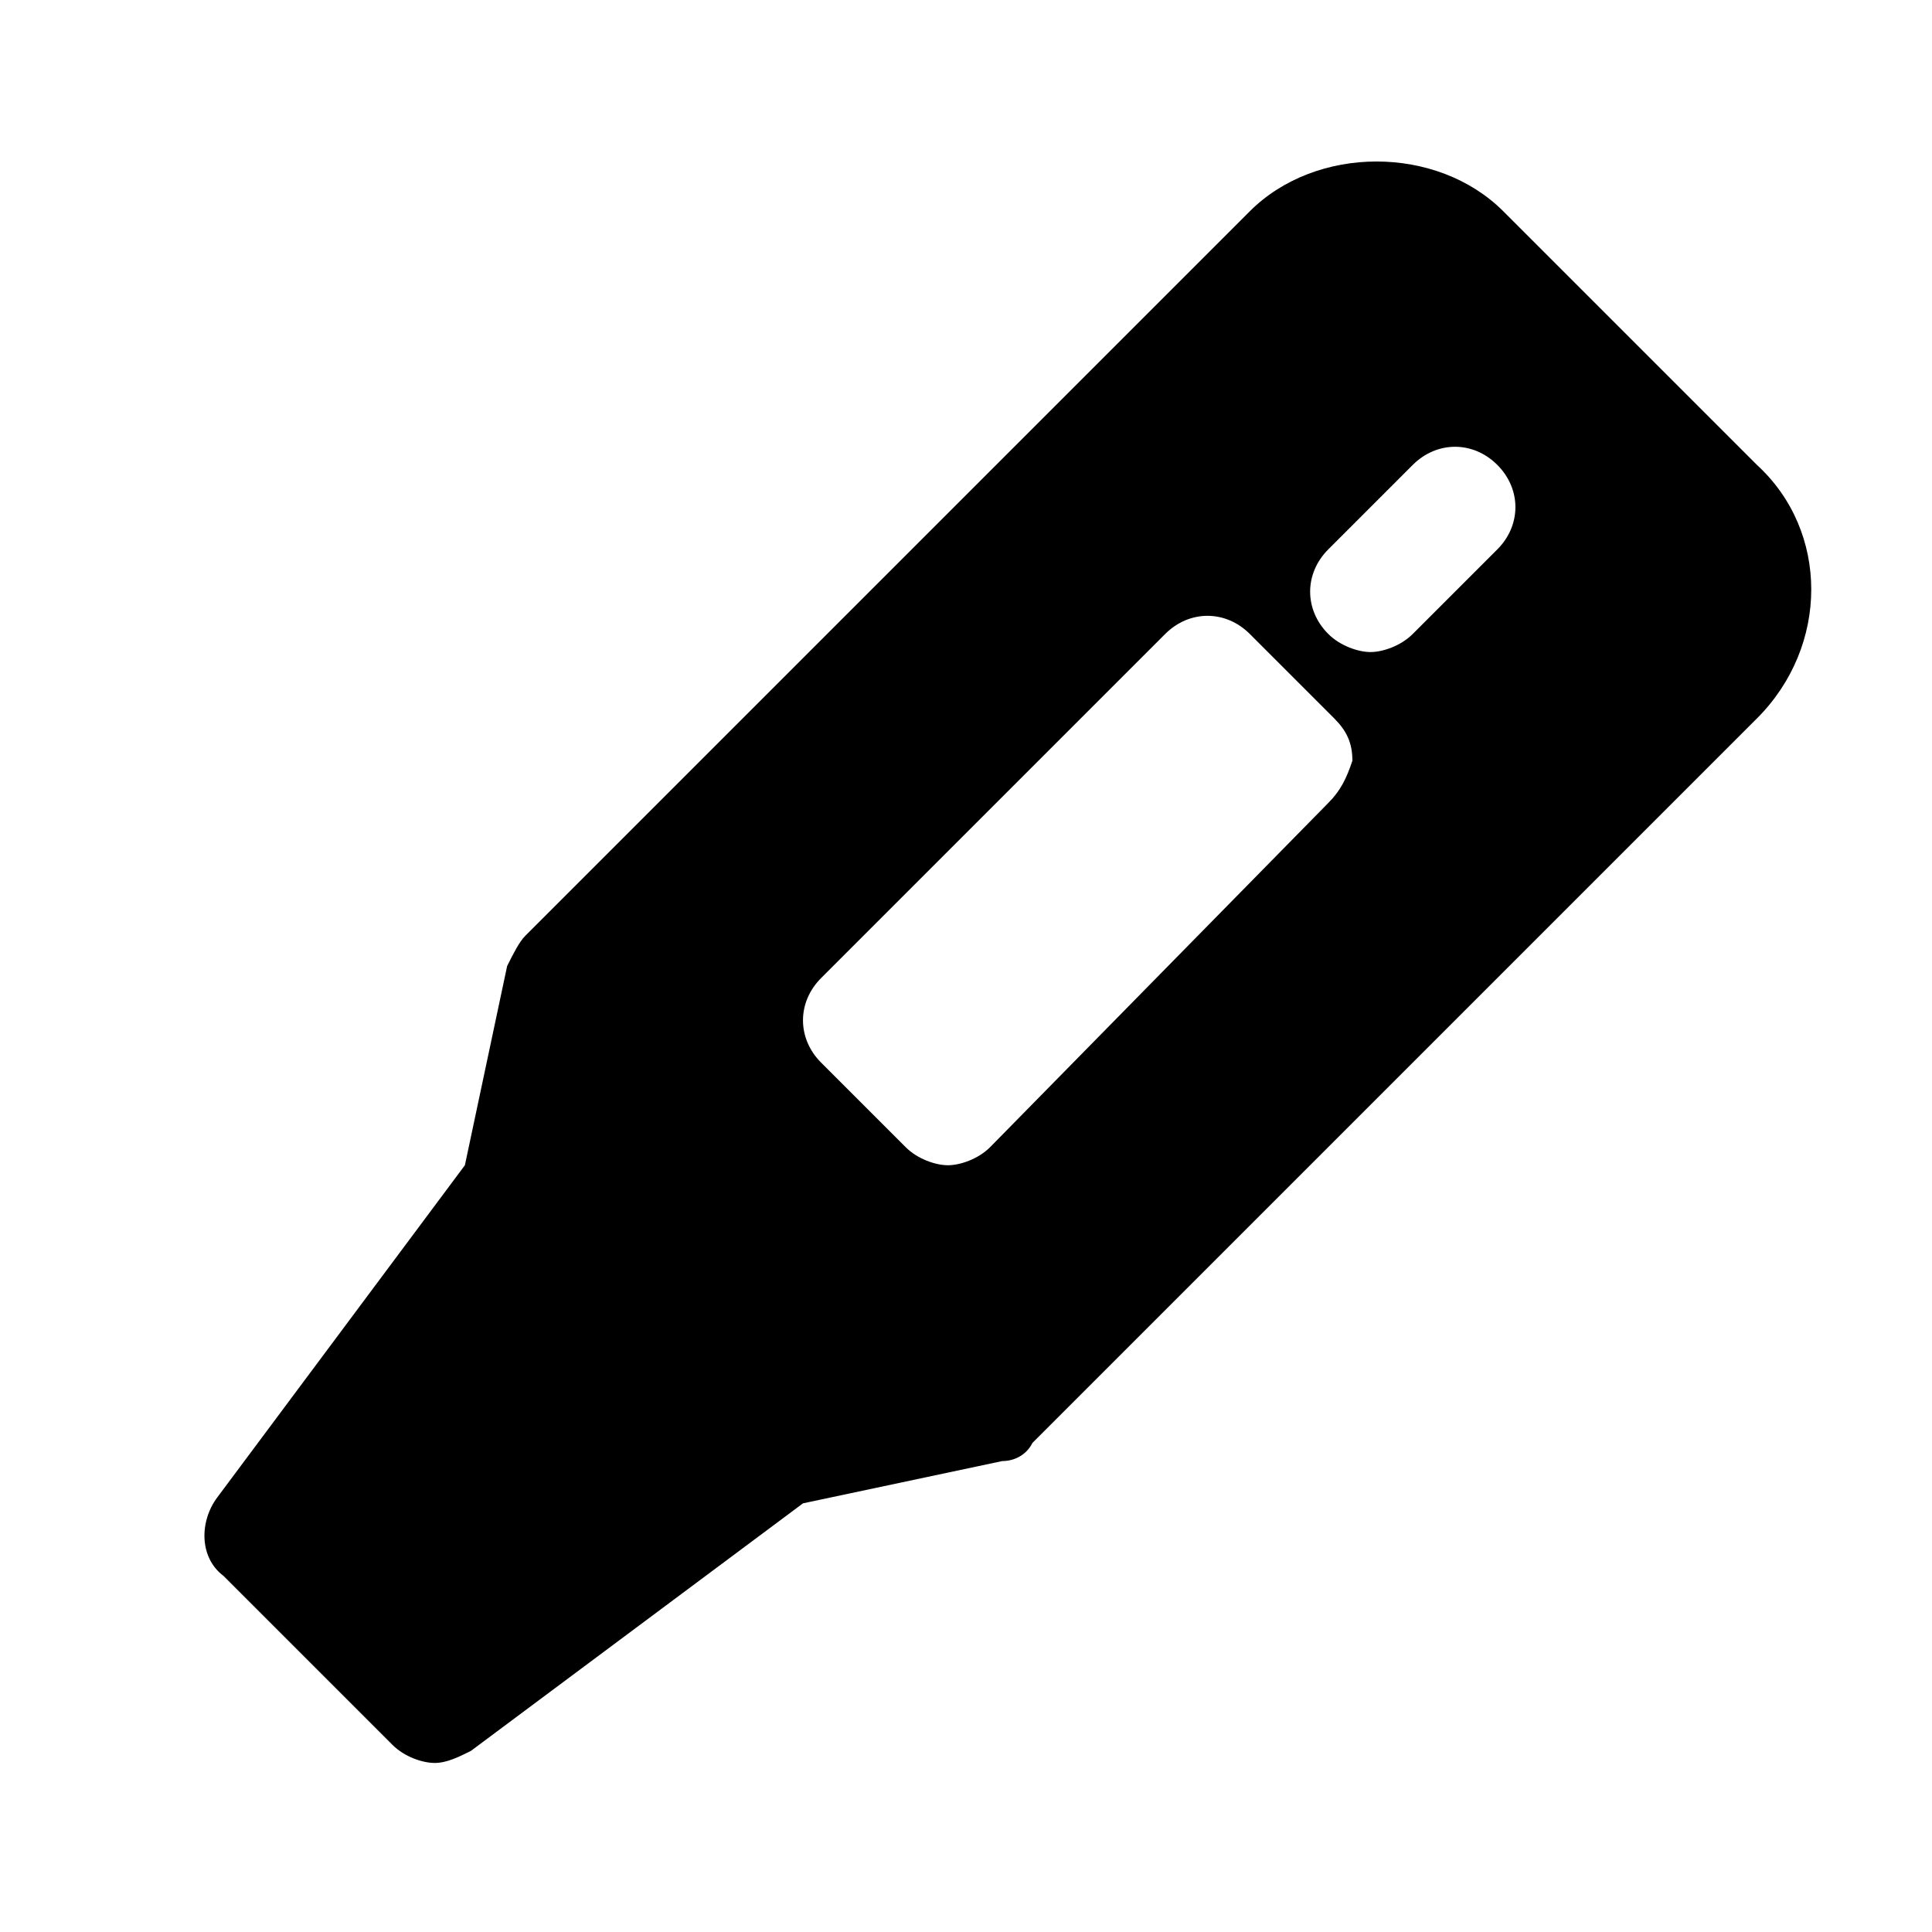
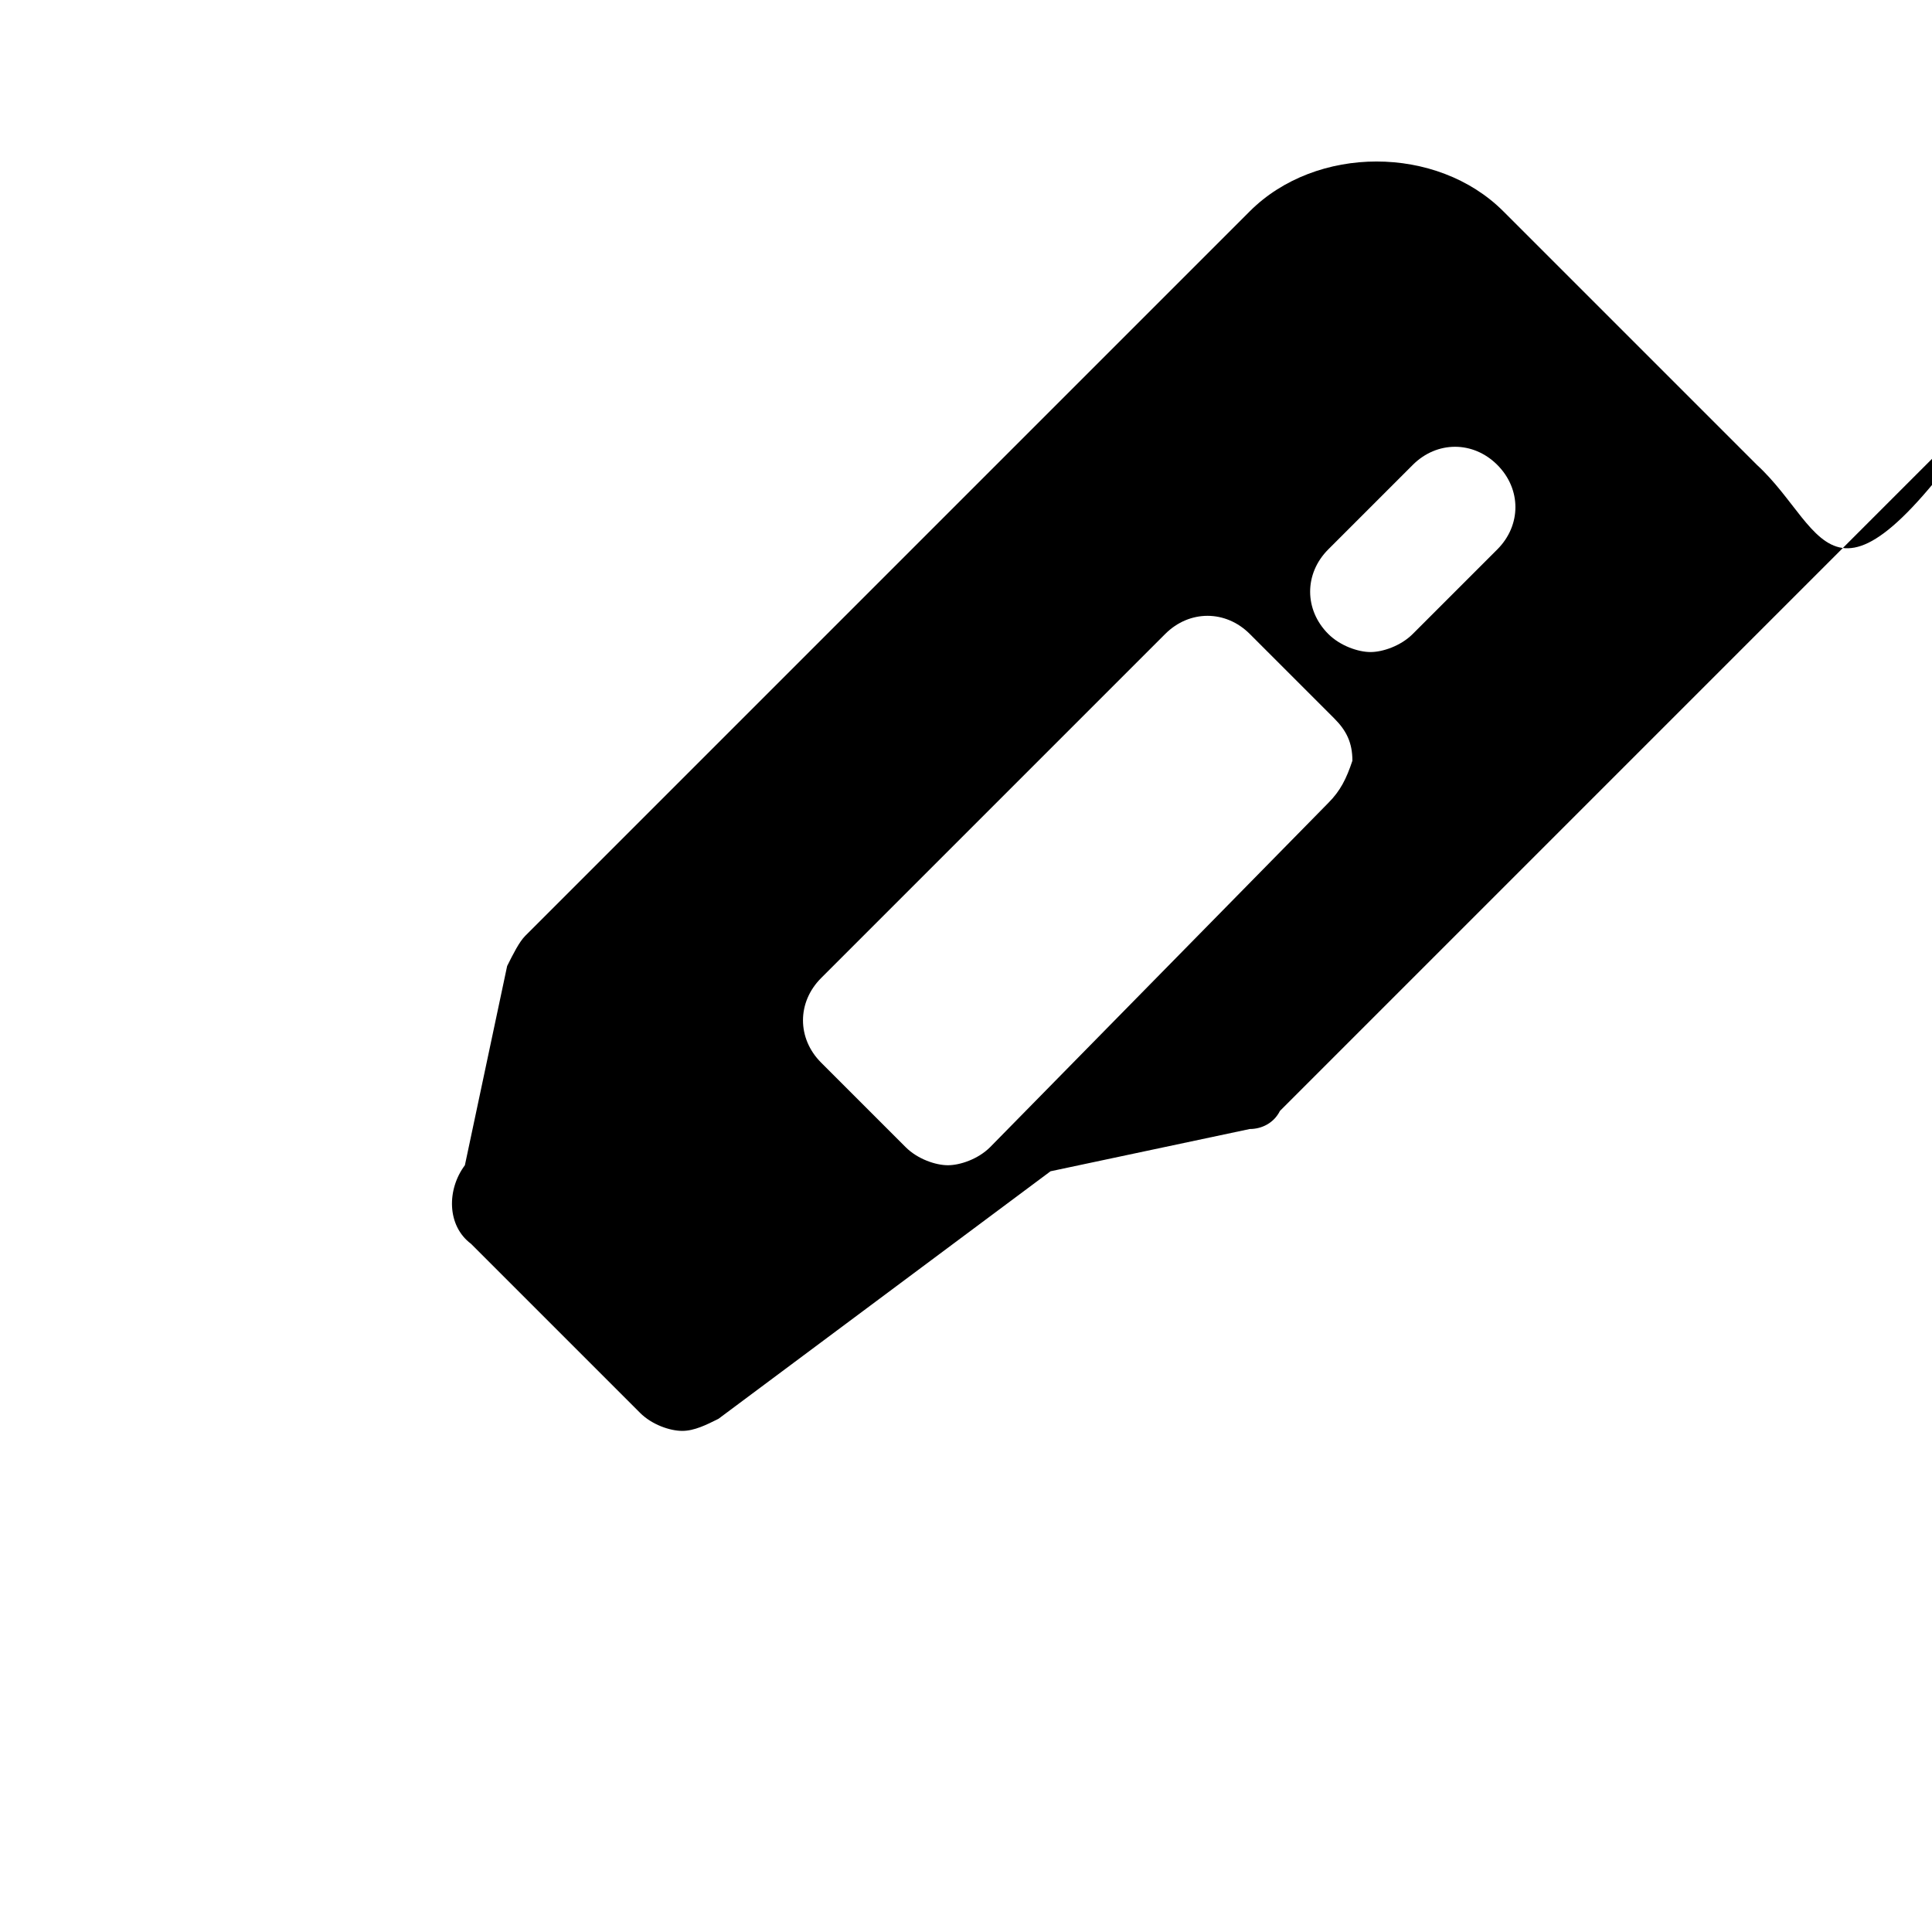
<svg xmlns="http://www.w3.org/2000/svg" version="1.1" id="Icons" viewBox="0 0 32 32" xml:space="preserve">
  <style type="text/css">
	.st0{fill:none;stroke:#000000;stroke-width:2;stroke-linecap:round;stroke-linejoin:round;stroke-miterlimit:10;}
</style>
  <g>
-     <path d="M29.1,7.7l-4.2-4.2c-1.1-1.1-3.1-1.1-4.2,0l-12,12c-0.1,0.1-0.2,0.3-0.3,0.5l-0.7,3.3l-4.1,5.5c-0.3,0.4-0.3,1,0.1,1.3   l2.8,2.8c0.2,0.2,0.5,0.3,0.7,0.3c0.2,0,0.4-0.1,0.6-0.2l5.5-4.1l3.3-0.7c0.2,0,0.4-0.1,0.5-0.3l12-12C30.3,10.7,30.3,8.8,29.1,7.7   z M22,13.3L16.4,19c-0.2,0.2-0.5,0.3-0.7,0.3s-0.5-0.1-0.7-0.3l-1.4-1.4c-0.4-0.4-0.4-1,0-1.4l5.7-5.7c0.4-0.4,1-0.4,1.4,0l1.4,1.4   c0.2,0.2,0.3,0.4,0.3,0.7C22.3,12.9,22.2,13.1,22,13.3z M24.8,9.1l-1.4,1.4c-0.2,0.2-0.5,0.3-0.7,0.3s-0.5-0.1-0.7-0.3   c-0.4-0.4-0.4-1,0-1.4l1.4-1.4c0.4-0.4,1-0.4,1.4,0C25.2,8.1,25.2,8.7,24.8,9.1z" />
+     <path d="M29.1,7.7l-4.2-4.2c-1.1-1.1-3.1-1.1-4.2,0l-12,12c-0.1,0.1-0.2,0.3-0.3,0.5l-0.7,3.3c-0.3,0.4-0.3,1,0.1,1.3   l2.8,2.8c0.2,0.2,0.5,0.3,0.7,0.3c0.2,0,0.4-0.1,0.6-0.2l5.5-4.1l3.3-0.7c0.2,0,0.4-0.1,0.5-0.3l12-12C30.3,10.7,30.3,8.8,29.1,7.7   z M22,13.3L16.4,19c-0.2,0.2-0.5,0.3-0.7,0.3s-0.5-0.1-0.7-0.3l-1.4-1.4c-0.4-0.4-0.4-1,0-1.4l5.7-5.7c0.4-0.4,1-0.4,1.4,0l1.4,1.4   c0.2,0.2,0.3,0.4,0.3,0.7C22.3,12.9,22.2,13.1,22,13.3z M24.8,9.1l-1.4,1.4c-0.2,0.2-0.5,0.3-0.7,0.3s-0.5-0.1-0.7-0.3   c-0.4-0.4-0.4-1,0-1.4l1.4-1.4c0.4-0.4,1-0.4,1.4,0C25.2,8.1,25.2,8.7,24.8,9.1z" />
  </g>
</svg>